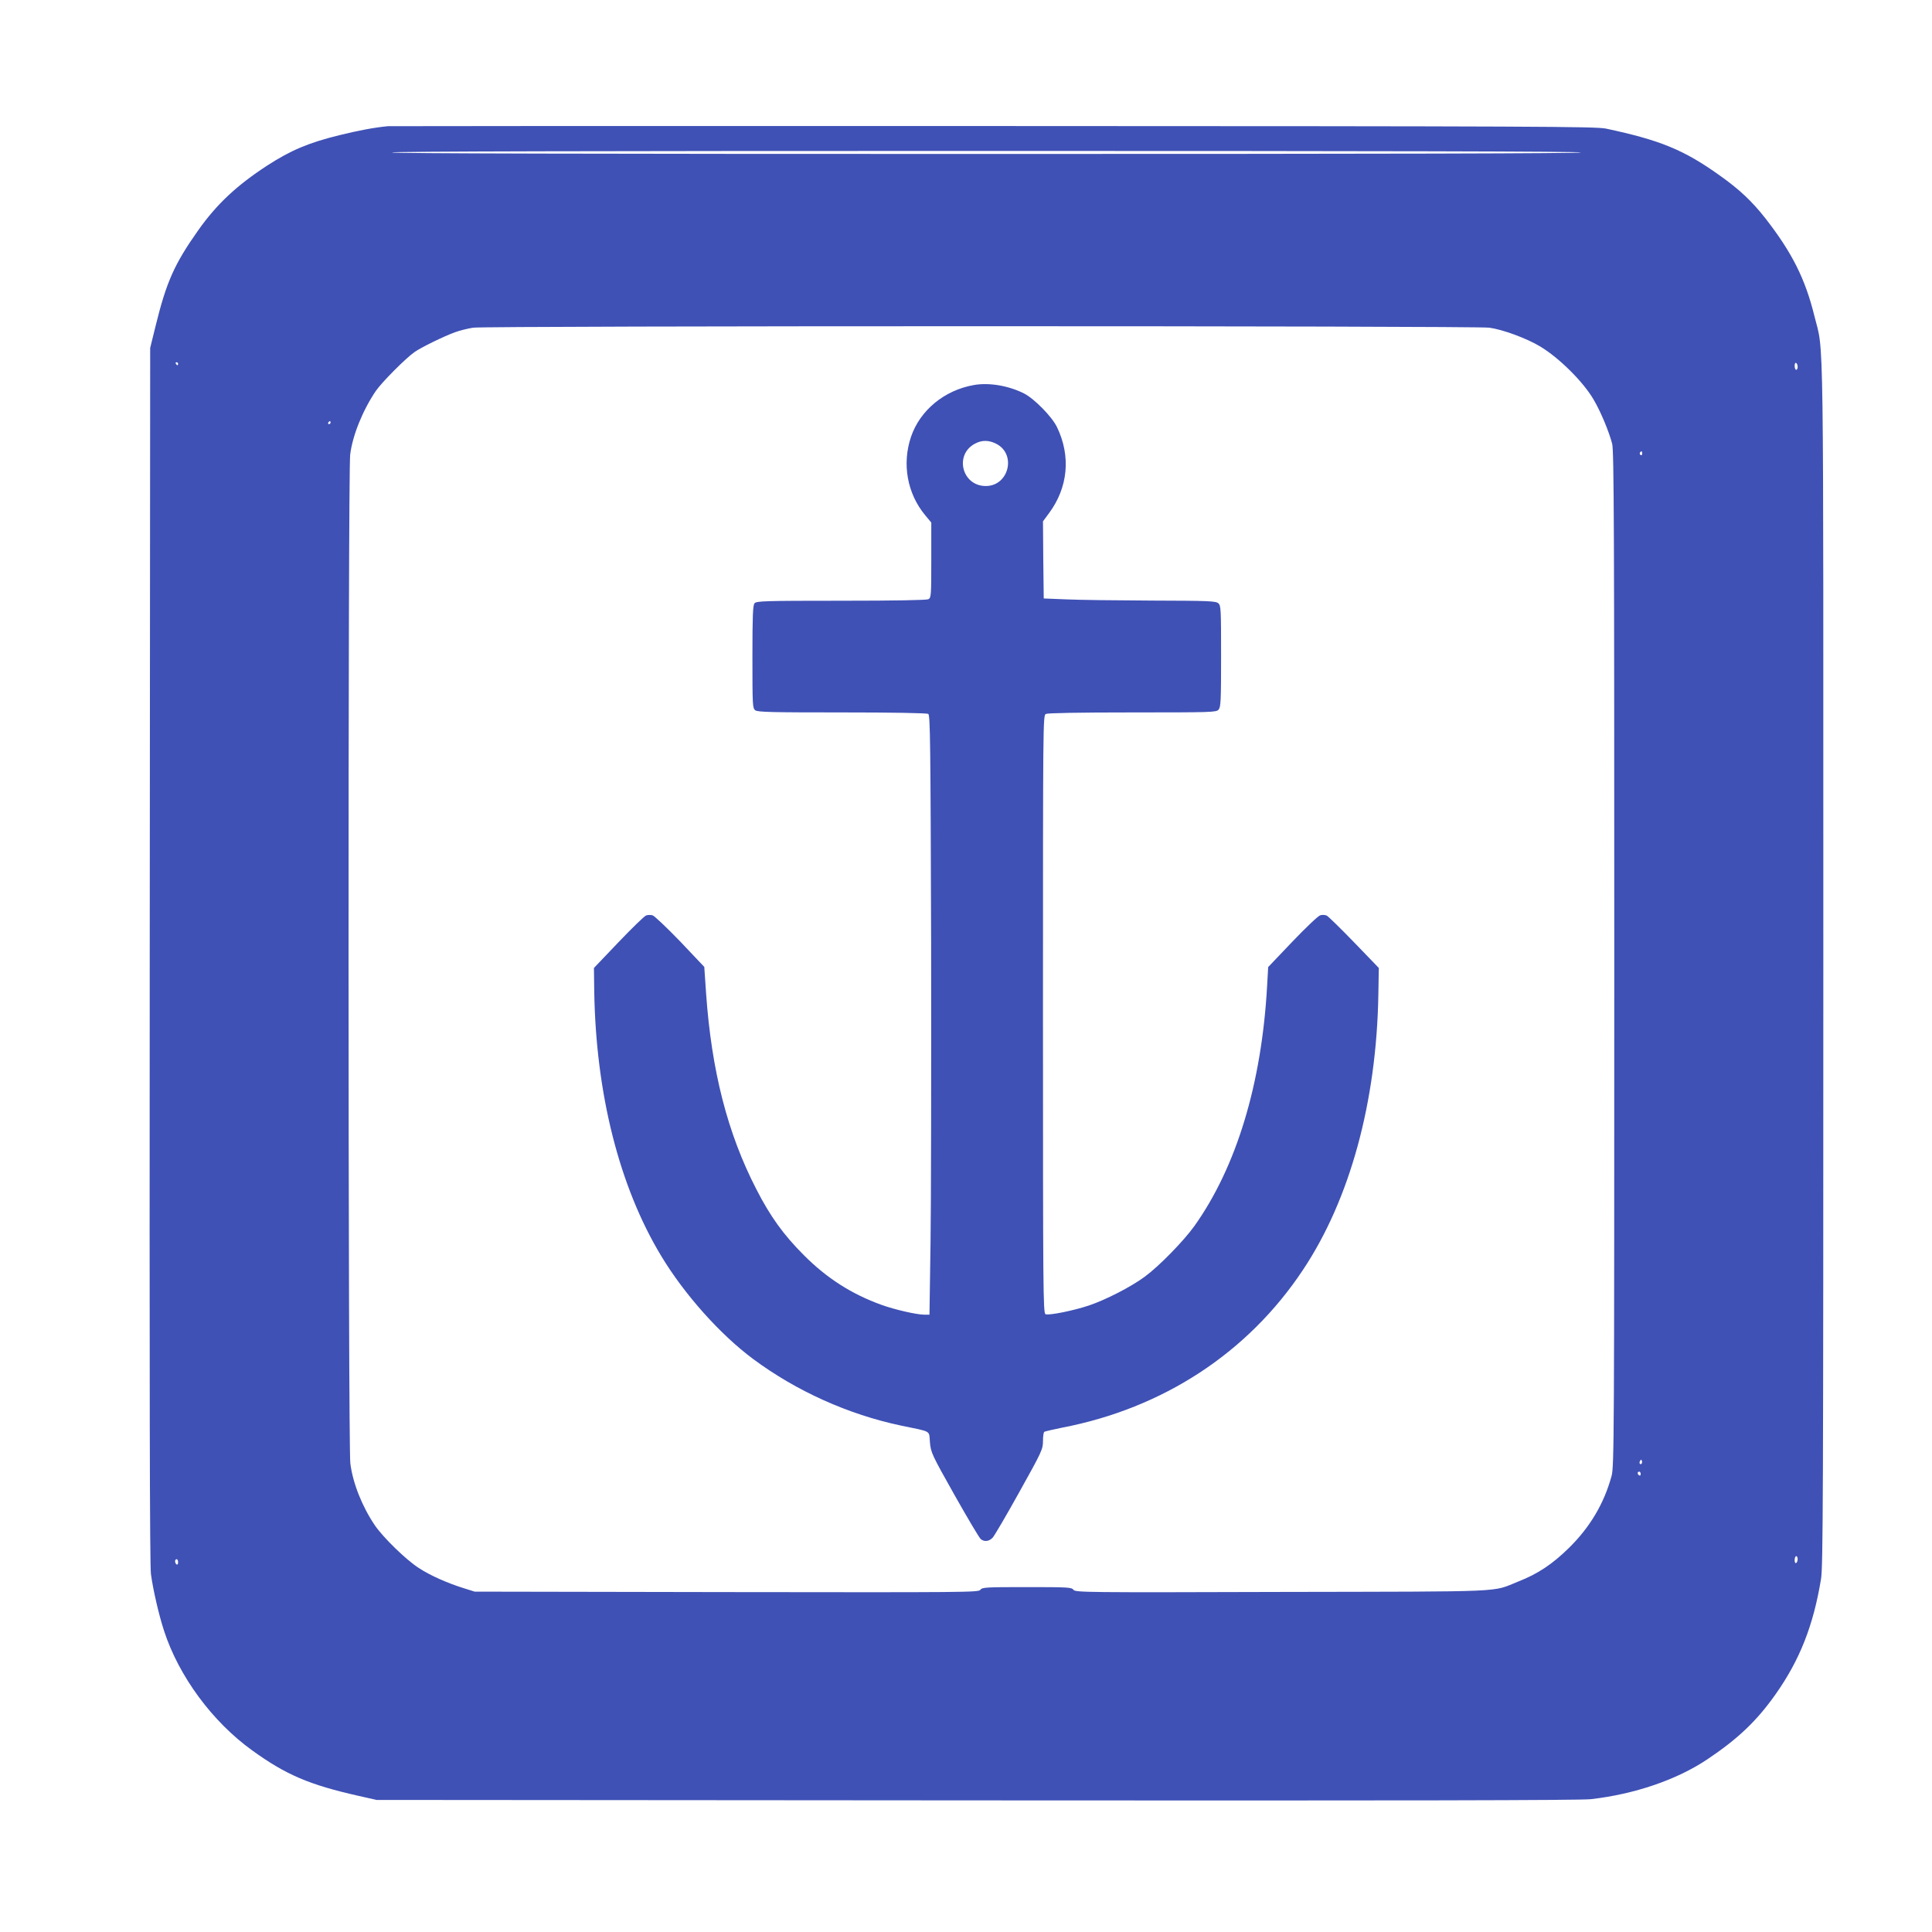
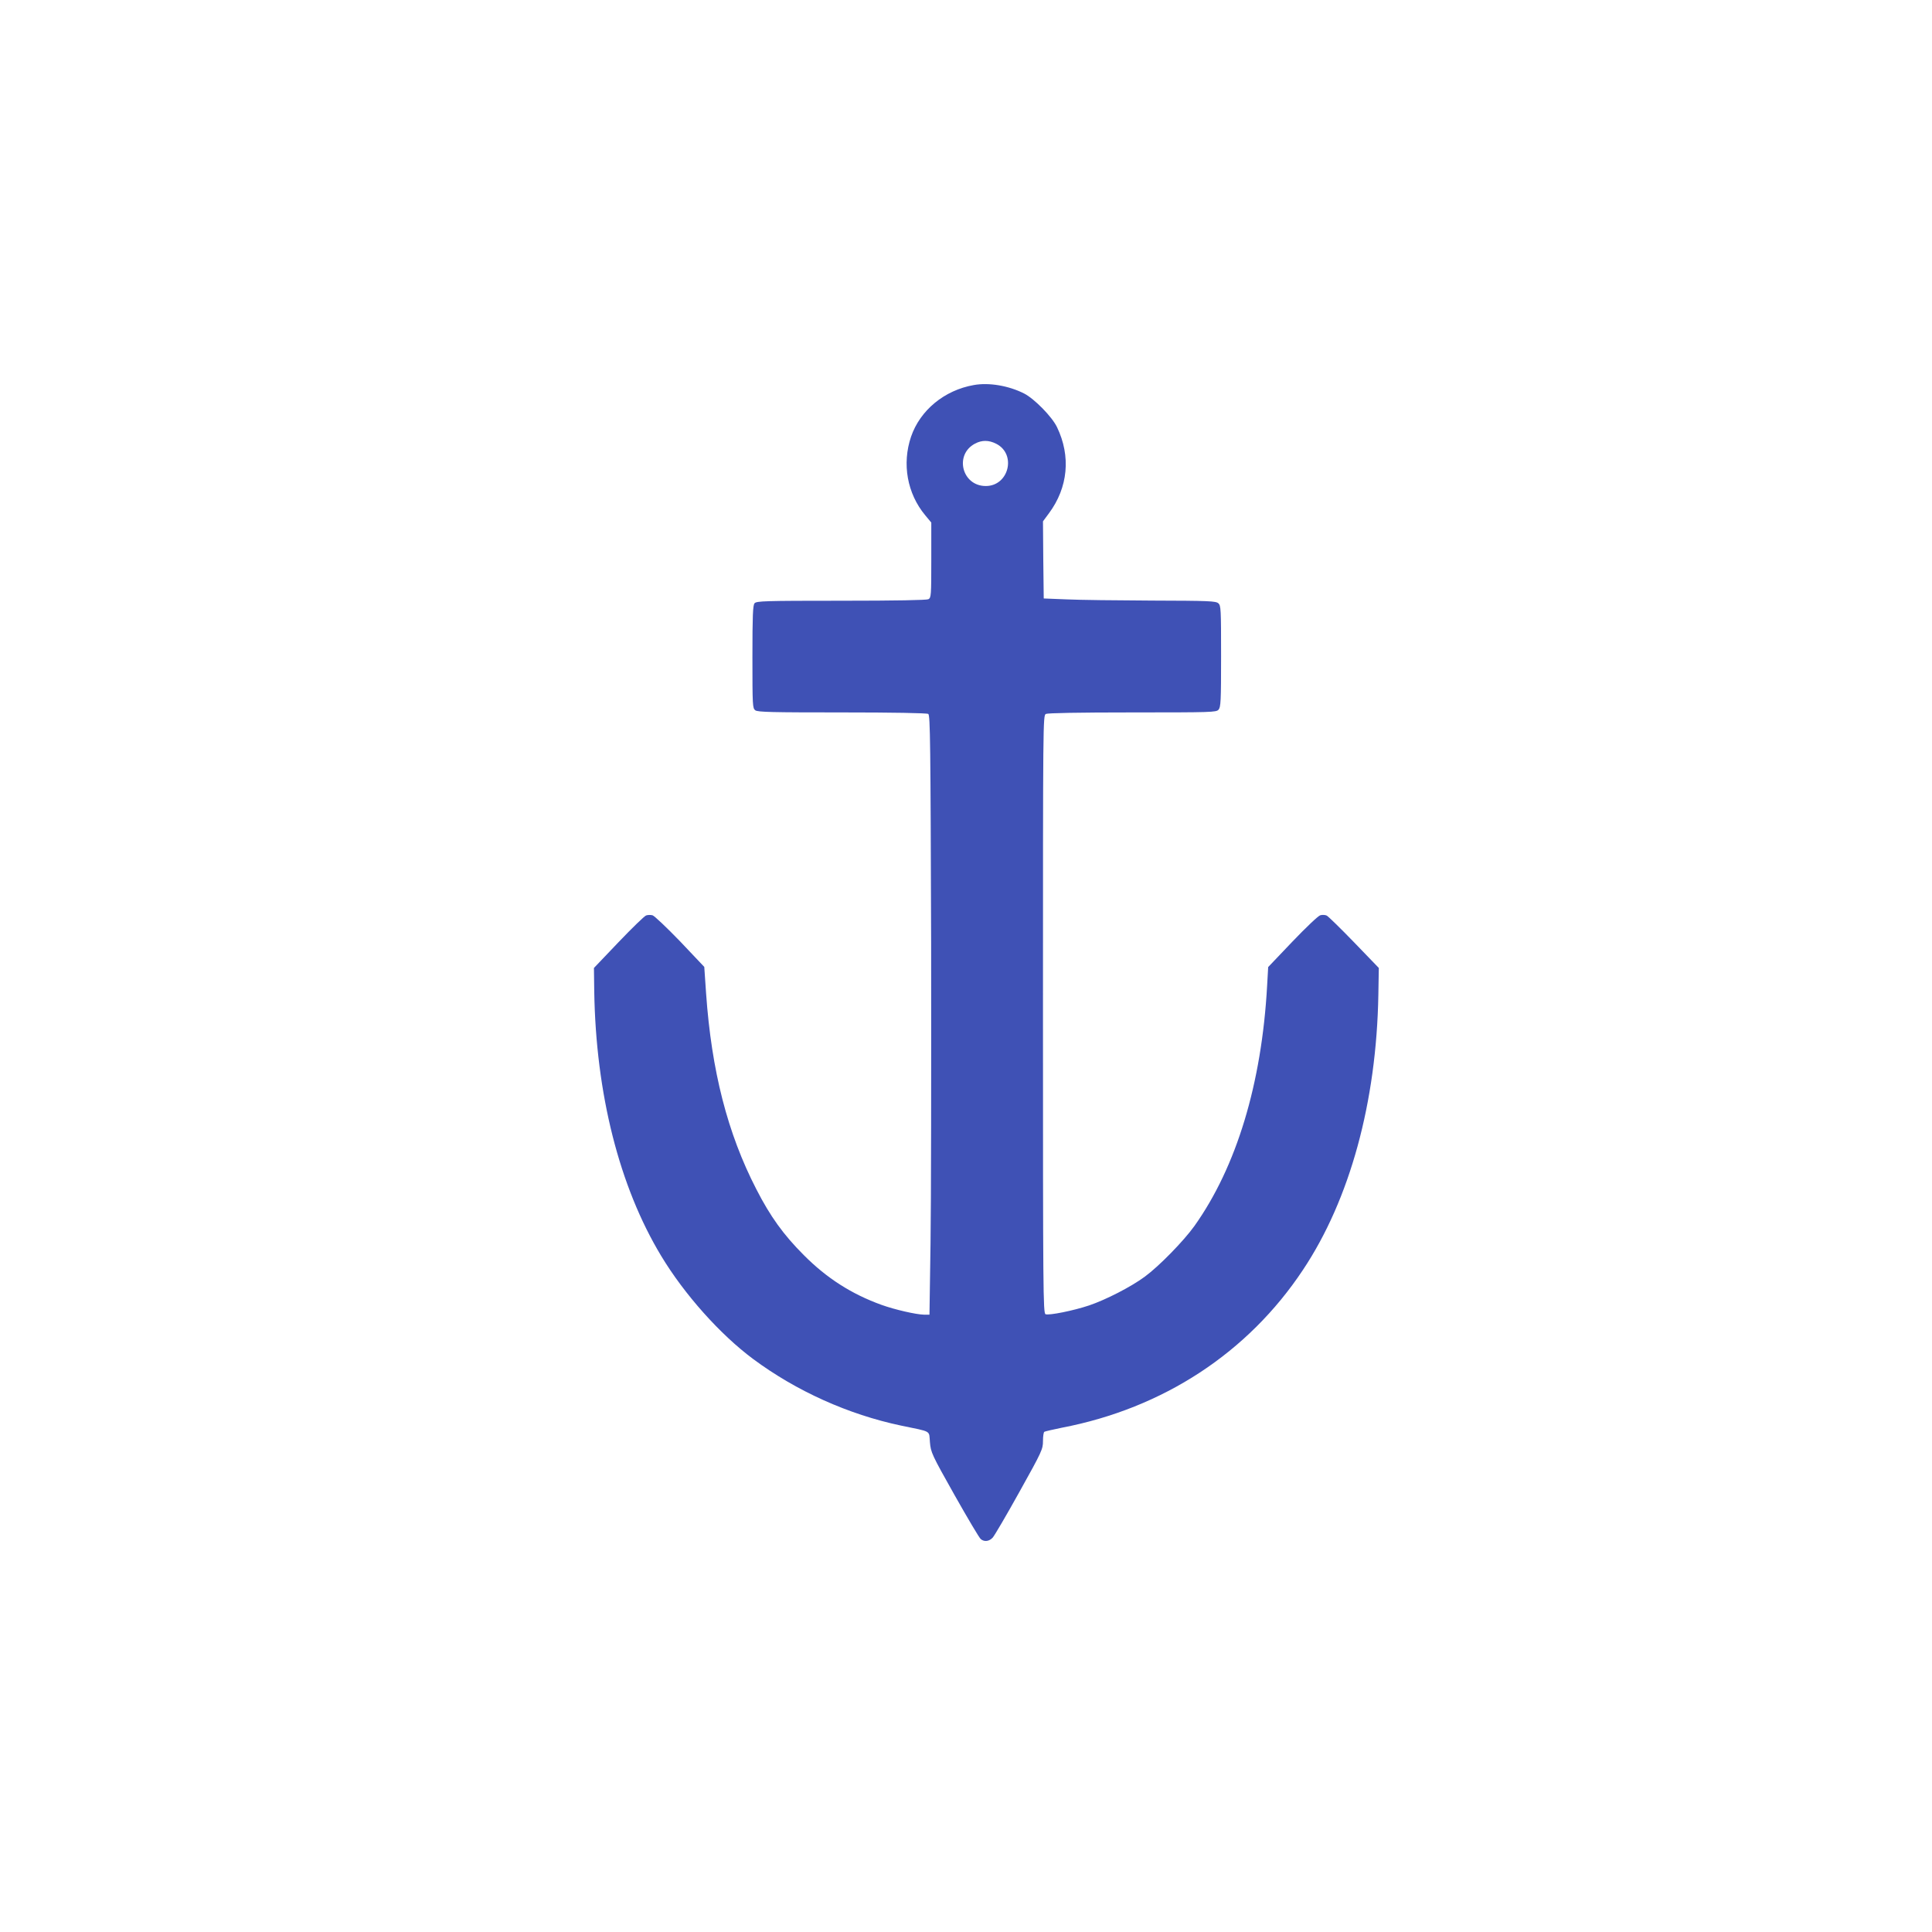
<svg xmlns="http://www.w3.org/2000/svg" version="1.0" width="1280pt" height="1280pt" viewBox="0 0 1280 1280" preserveAspectRatio="xMidYMid meet">
  <g transform="translate(0,1280) scale(0.1,-0.1)" fill="#3f51b5" stroke="none">
-     <path d="M2570 11964 c-93 -9 -197 -29 -323 -60 -203 -50 -319 -99 -477 -201 -201 -131 -334 -255 -457 -429 -157 -222 -210 -341 -281 -629 l-37 -150 -3 -4020 c-2 -2867 0 -4044 8 -4104 14 -103 52 -269 87 -376 98 -301 320 -602 584 -792 224 -162 380 -228 704 -301 l120 -27 3975 -3 c2798 -2 4003 0 4070 8 289 33 568 128 770 263 202 135 328 254 453 431 161 228 251 456 302 766 13 84 15 541 15 4080 0 4367 5 4026 -59 4286 -61 248 -149 422 -326 649 -88 112 -172 191 -302 283 -237 169 -392 233 -753 310 -68 14 -448 16 -4055 17 -2189 1 -3996 0 -4015 -1z m7905 -174 c4 -7 -1312 -10 -3940 -10 -2628 0 -3944 3 -3940 10 4 7 1328 10 3940 10 2612 0 3936 -3 3940 -10z m-608 -1161 c89 -12 249 -71 338 -125 126 -76 286 -235 354 -353 46 -78 101 -210 122 -291 12 -47 14 -561 14 -3415 0 -3178 -1 -3363 -18 -3424 -50 -183 -143 -339 -282 -476 -110 -108 -206 -172 -336 -223 -180 -72 -45 -66 -1564 -69 -1305 -4 -1370 -3 -1383 14 -12 17 -36 18 -308 18 -272 0 -297 -1 -309 -18 -12 -17 -92 -17 -1681 -15 l-1669 3 -70 22 c-110 34 -225 85 -301 135 -85 55 -235 201 -291 283 -85 126 -146 281 -162 410 -15 123 -16 6564 -1 6683 16 129 84 295 170 422 39 57 200 219 257 258 44 31 196 105 268 131 33 12 87 25 120 30 93 13 6636 13 6732 0z m-8687 -239 c0 -5 -2 -10 -4 -10 -3 0 -8 5 -11 10 -3 6 -1 10 4 10 6 0 11 -4 11 -10z m10730 -21 c0 -10 -4 -19 -10 -19 -5 0 -10 12 -10 26 0 14 4 23 10 19 6 -3 10 -15 10 -26z m-9720 -369 c0 -5 -5 -10 -11 -10 -5 0 -7 5 -4 10 3 6 8 10 11 10 2 0 4 -4 4 -10z m8690 -206 c0 -8 -5 -12 -10 -9 -6 4 -8 11 -5 16 9 14 15 11 15 -7z m-4 -6691 c-10 -10 -19 5 -10 18 6 11 8 11 12 0 2 -7 1 -15 -2 -18z m-6 -69 c0 -8 -4 -12 -10 -9 -5 3 -10 10 -10 16 0 5 5 9 10 9 6 0 10 -7 10 -16z m1040 -563 c0 -11 -4 -23 -10 -26 -6 -4 -10 5 -10 19 0 14 5 26 10 26 6 0 10 -9 10 -19z m-10730 -22 c0 -11 -4 -17 -10 -14 -5 3 -10 13 -10 21 0 8 5 14 10 14 6 0 10 -9 10 -21z" />
    <path d="M6452 10249 c-195 -34 -356 -167 -416 -342 -61 -180 -26 -377 94 -521 l40 -48 0 -249 c0 -235 -1 -249 -19 -259 -13 -6 -213 -10 -579 -10 -508 0 -561 -2 -573 -17 -11 -13 -14 -82 -14 -355 0 -325 1 -340 19 -354 17 -12 112 -14 575 -14 333 0 562 -4 571 -10 13 -8 15 -191 19 -1522 1 -832 0 -1726 -4 -1986 l-7 -472 -37 0 c-51 1 -192 33 -281 65 -199 72 -363 177 -515 330 -134 134 -222 256 -314 436 -191 370 -297 785 -333 1298 l-12 175 -160 169 c-89 92 -171 170 -183 173 -12 3 -31 3 -42 -1 -11 -3 -93 -83 -183 -177 l-163 -171 2 -156 c11 -678 166 -1292 443 -1751 154 -256 392 -522 610 -684 286 -212 629 -367 980 -441 207 -43 184 -30 191 -110 6 -68 11 -80 163 -350 87 -154 165 -286 174 -292 24 -20 56 -15 79 10 11 12 91 148 177 303 150 269 156 283 156 337 0 31 4 58 9 61 5 3 57 15 116 27 672 129 1233 497 1597 1045 312 468 488 1113 500 1825 l3 176 -163 169 c-90 93 -172 173 -182 178 -10 5 -30 6 -43 2 -13 -3 -95 -81 -184 -174 l-161 -169 -7 -124 c-36 -649 -203 -1200 -482 -1592 -71 -99 -234 -266 -328 -335 -92 -68 -258 -153 -370 -191 -105 -35 -265 -67 -288 -58 -16 6 -17 155 -17 1986 0 1948 0 1980 19 1991 13 6 211 10 574 10 524 0 555 1 570 18 15 17 17 56 17 354 0 312 -1 336 -18 351 -17 15 -63 17 -438 18 -230 1 -486 4 -569 8 l-150 6 -3 255 -2 256 40 54 c126 170 146 377 53 570 -33 69 -150 188 -218 223 -103 52 -233 74 -333 56z m148 -389 c136 -69 84 -280 -69 -280 -158 0 -210 208 -71 281 45 24 91 24 140 -1z" />
  </g>
</svg>